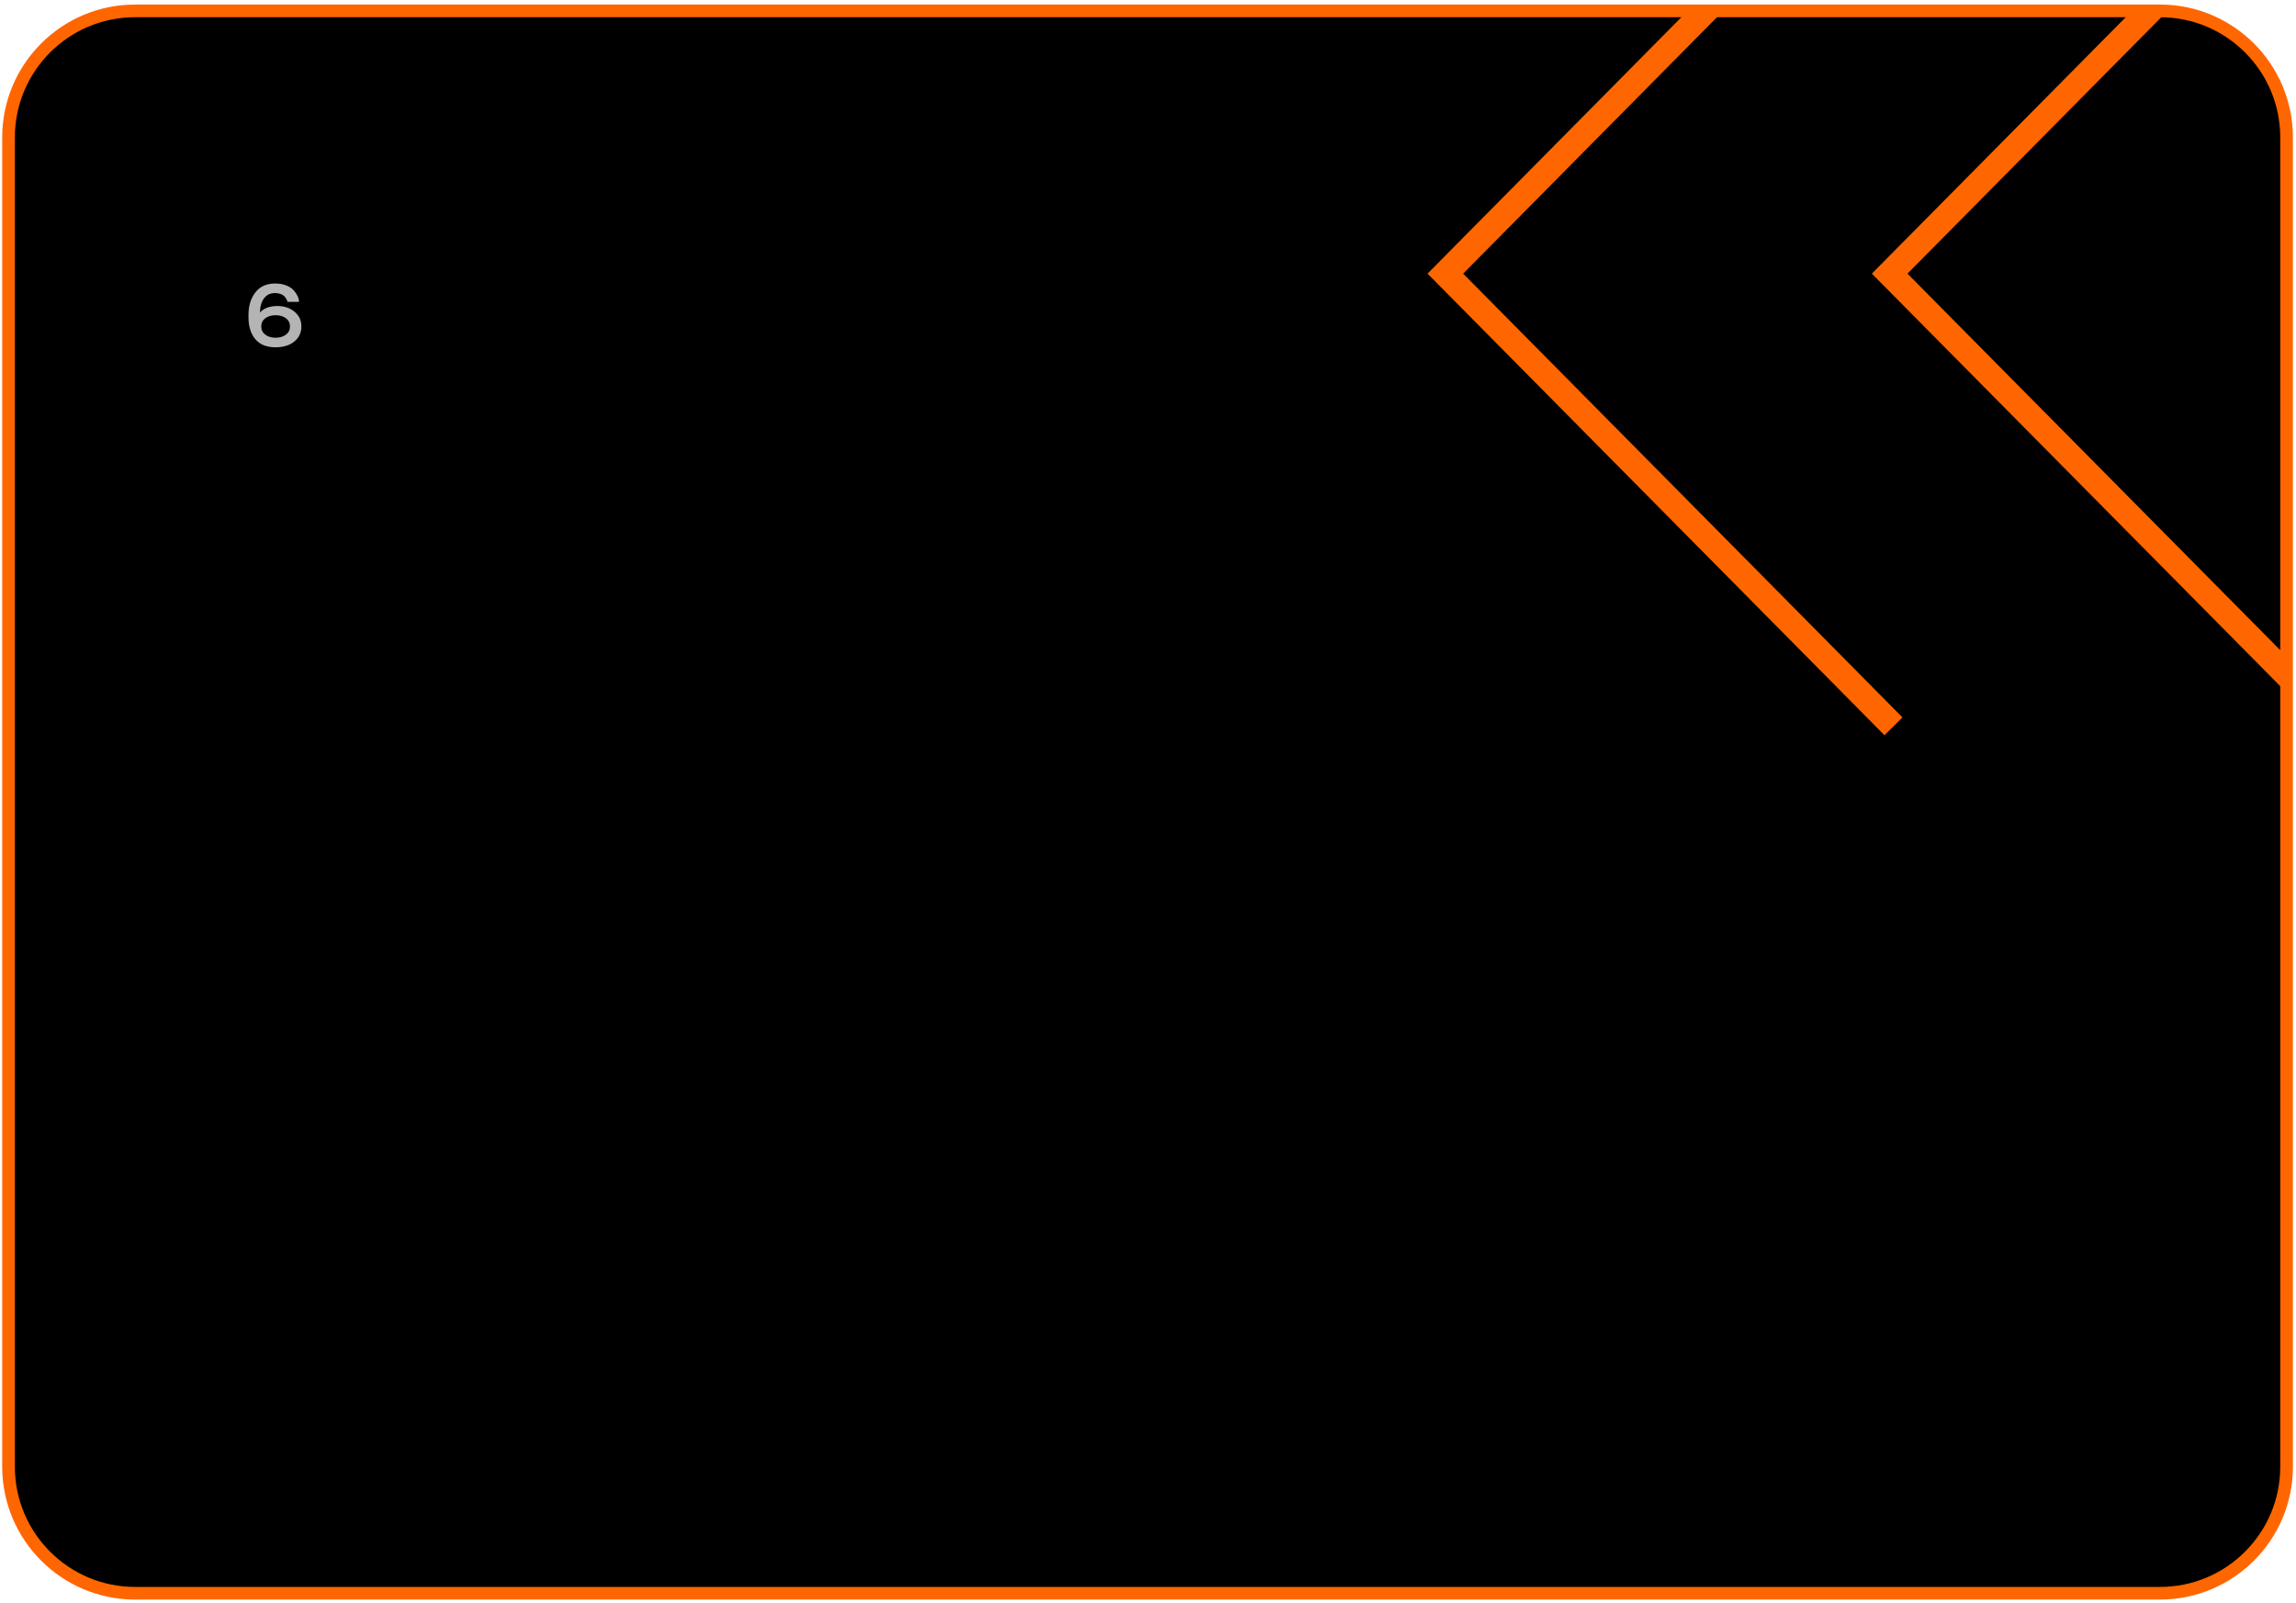
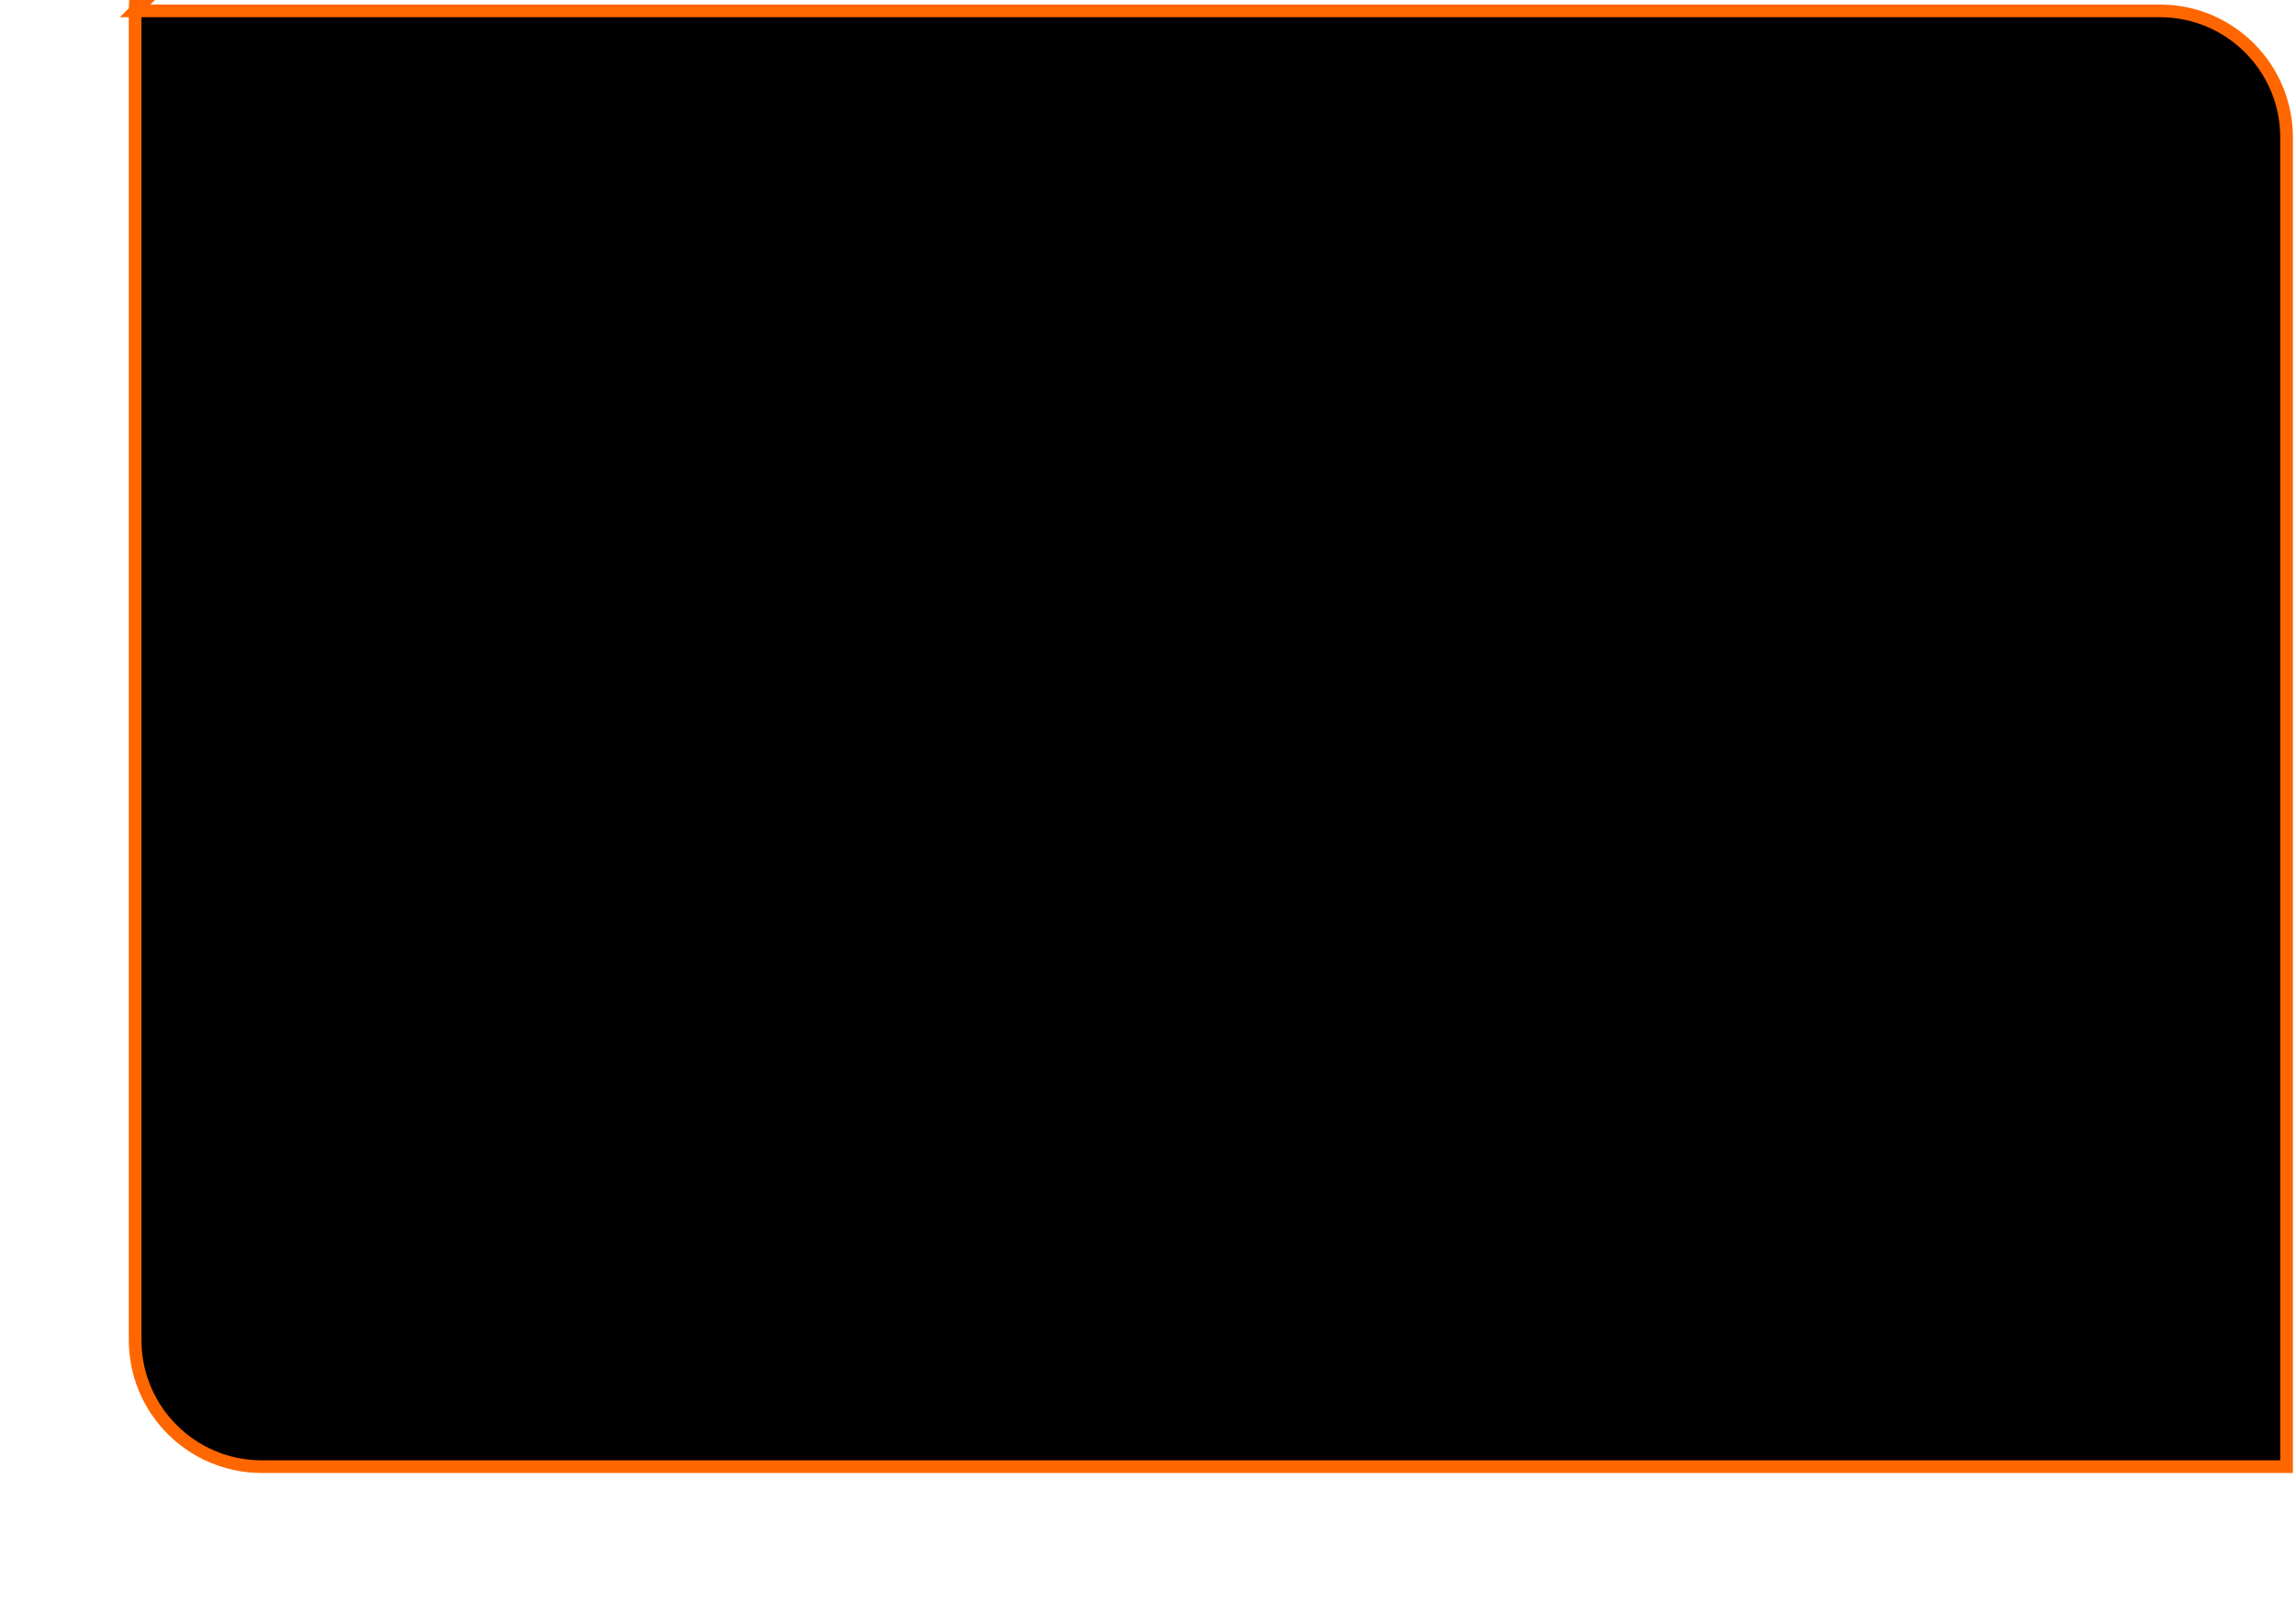
<svg xmlns="http://www.w3.org/2000/svg" xml:space="preserve" width="96mm" height="67mm" style="shape-rendering:geometricPrecision; text-rendering:geometricPrecision; image-rendering:optimizeQuality; fill-rule:evenodd; clip-rule:evenodd" viewBox="0 0 9600 6700">
  <defs>
    <style type="text/css">  .str1 {stroke:#FF6600;stroke-width:105.86;stroke-miterlimit:22.926} .str0 {stroke:#FF6600;stroke-width:52.92;stroke-miterlimit:22.926} .fil1 {fill:none;fill-rule:nonzero} .fil0 {fill:black;fill-rule:nonzero} .fil2 {fill:#B4B4B4;fill-rule:nonzero}  </style>
    <clipPath id="id0" style="clip-rule:nonzero">
-       <path d="M5910.96 3089.05l3652.2 0 0 -3043.51 -3652.2 0 0 3043.51z" />
-     </clipPath>
+       </clipPath>
  </defs>
  <g id="Слой_x0020_1">
-     <path class="fil0 str0" d="M564.95 45.51l8466.39 0c292.28,0.01 529.3,237.03 529.3,529.31l0 5555.96c0,292.27 -237.02,529.29 -529.3,529.29l-8466.39 0.02c-292.27,-0.02 -529.29,-237.04 -529.29,-529.32l-0.01 -5555.95c0.01,-292.28 237.03,-529.3 529.31,-529.3z" />
+     <path class="fil0 str0" d="M564.95 45.51l8466.39 0c292.28,0.01 529.3,237.03 529.3,529.31l0 5555.96l-8466.39 0.02c-292.27,-0.02 -529.29,-237.04 -529.29,-529.32l-0.01 -5555.95c0.01,-292.28 237.03,-529.3 529.31,-529.3z" />
    <g> </g>
    <g style="clip-path:url(#id0)">
      <g>
        <path class="fil1 str1" d="M9774.79 3036.1l-1873.75 -1892.25 1873.75 -1892.27m-1857.87 3784.52l-1873.73 -1892.26 1873.73 -1892.26" />
      </g>
    </g>
    <polygon class="fil1" points="5910.96,3089.05 9563.16,3089.05 9563.16,45.54 5910.96,45.54 " />
-     <path class="fil2" d="M1250.07 1261.76l-48.12 0c0.24,-0.11 -0.06,-1.38 -0.9,-3.79 -0.73,-2.41 -2.29,-5.61 -4.71,-9.59 -2.29,-3.98 -5.06,-7.6 -8.32,-10.86 -3.62,-3.62 -8.8,-6.57 -15.56,-8.86 -6.63,-2.41 -13.93,-3.62 -21.89,-3.62 -20.26,0 -35.88,7.48 -46.86,22.43 -11.09,15.08 -16.64,34.56 -16.64,58.44l1.27 0c1.69,-2.77 4.88,-5.91 9.59,-9.41 4.34,-3.14 8.74,-5.79 13.2,-7.96 5.19,-2.53 12.06,-4.7 20.63,-6.51 8.68,-1.93 17.55,-2.9 26.59,-2.9 29.91,0 54.4,8.09 73.45,24.25 18.94,16.04 28.41,36.36 28.41,60.96 0,26.05 -9.89,47.16 -29.67,63.32 -19.66,16.05 -45.84,24.07 -78.52,24.07 -37.03,0 -65.13,-11.22 -84.31,-33.65 -19.17,-22.44 -28.76,-53.43 -28.76,-93l0 -8.86c0,-37.75 9.59,-69.05 28.76,-93.89 19.18,-24.85 46.8,-37.27 82.86,-37.27 17.37,0 32.81,2.71 46.32,8.14 13.26,5.31 23.7,12.12 31.3,20.44 14.59,16.77 21.88,32.81 21.88,48.12zm-37.62 102.95c0,-14.48 -5.67,-25.94 -17.01,-34.38 -11.34,-8.44 -25.69,-12.66 -43.06,-12.66 -17.37,0 -31.72,4.22 -43.06,12.66 -11.33,8.44 -17,19.9 -17,34.38 0,14.35 5.61,25.75 16.82,34.19 11.34,8.56 25.75,12.84 43.24,12.84 17.37,0 31.78,-4.28 43.24,-12.84 11.22,-8.44 16.83,-19.84 16.83,-34.19z" />
  </g>
</svg>